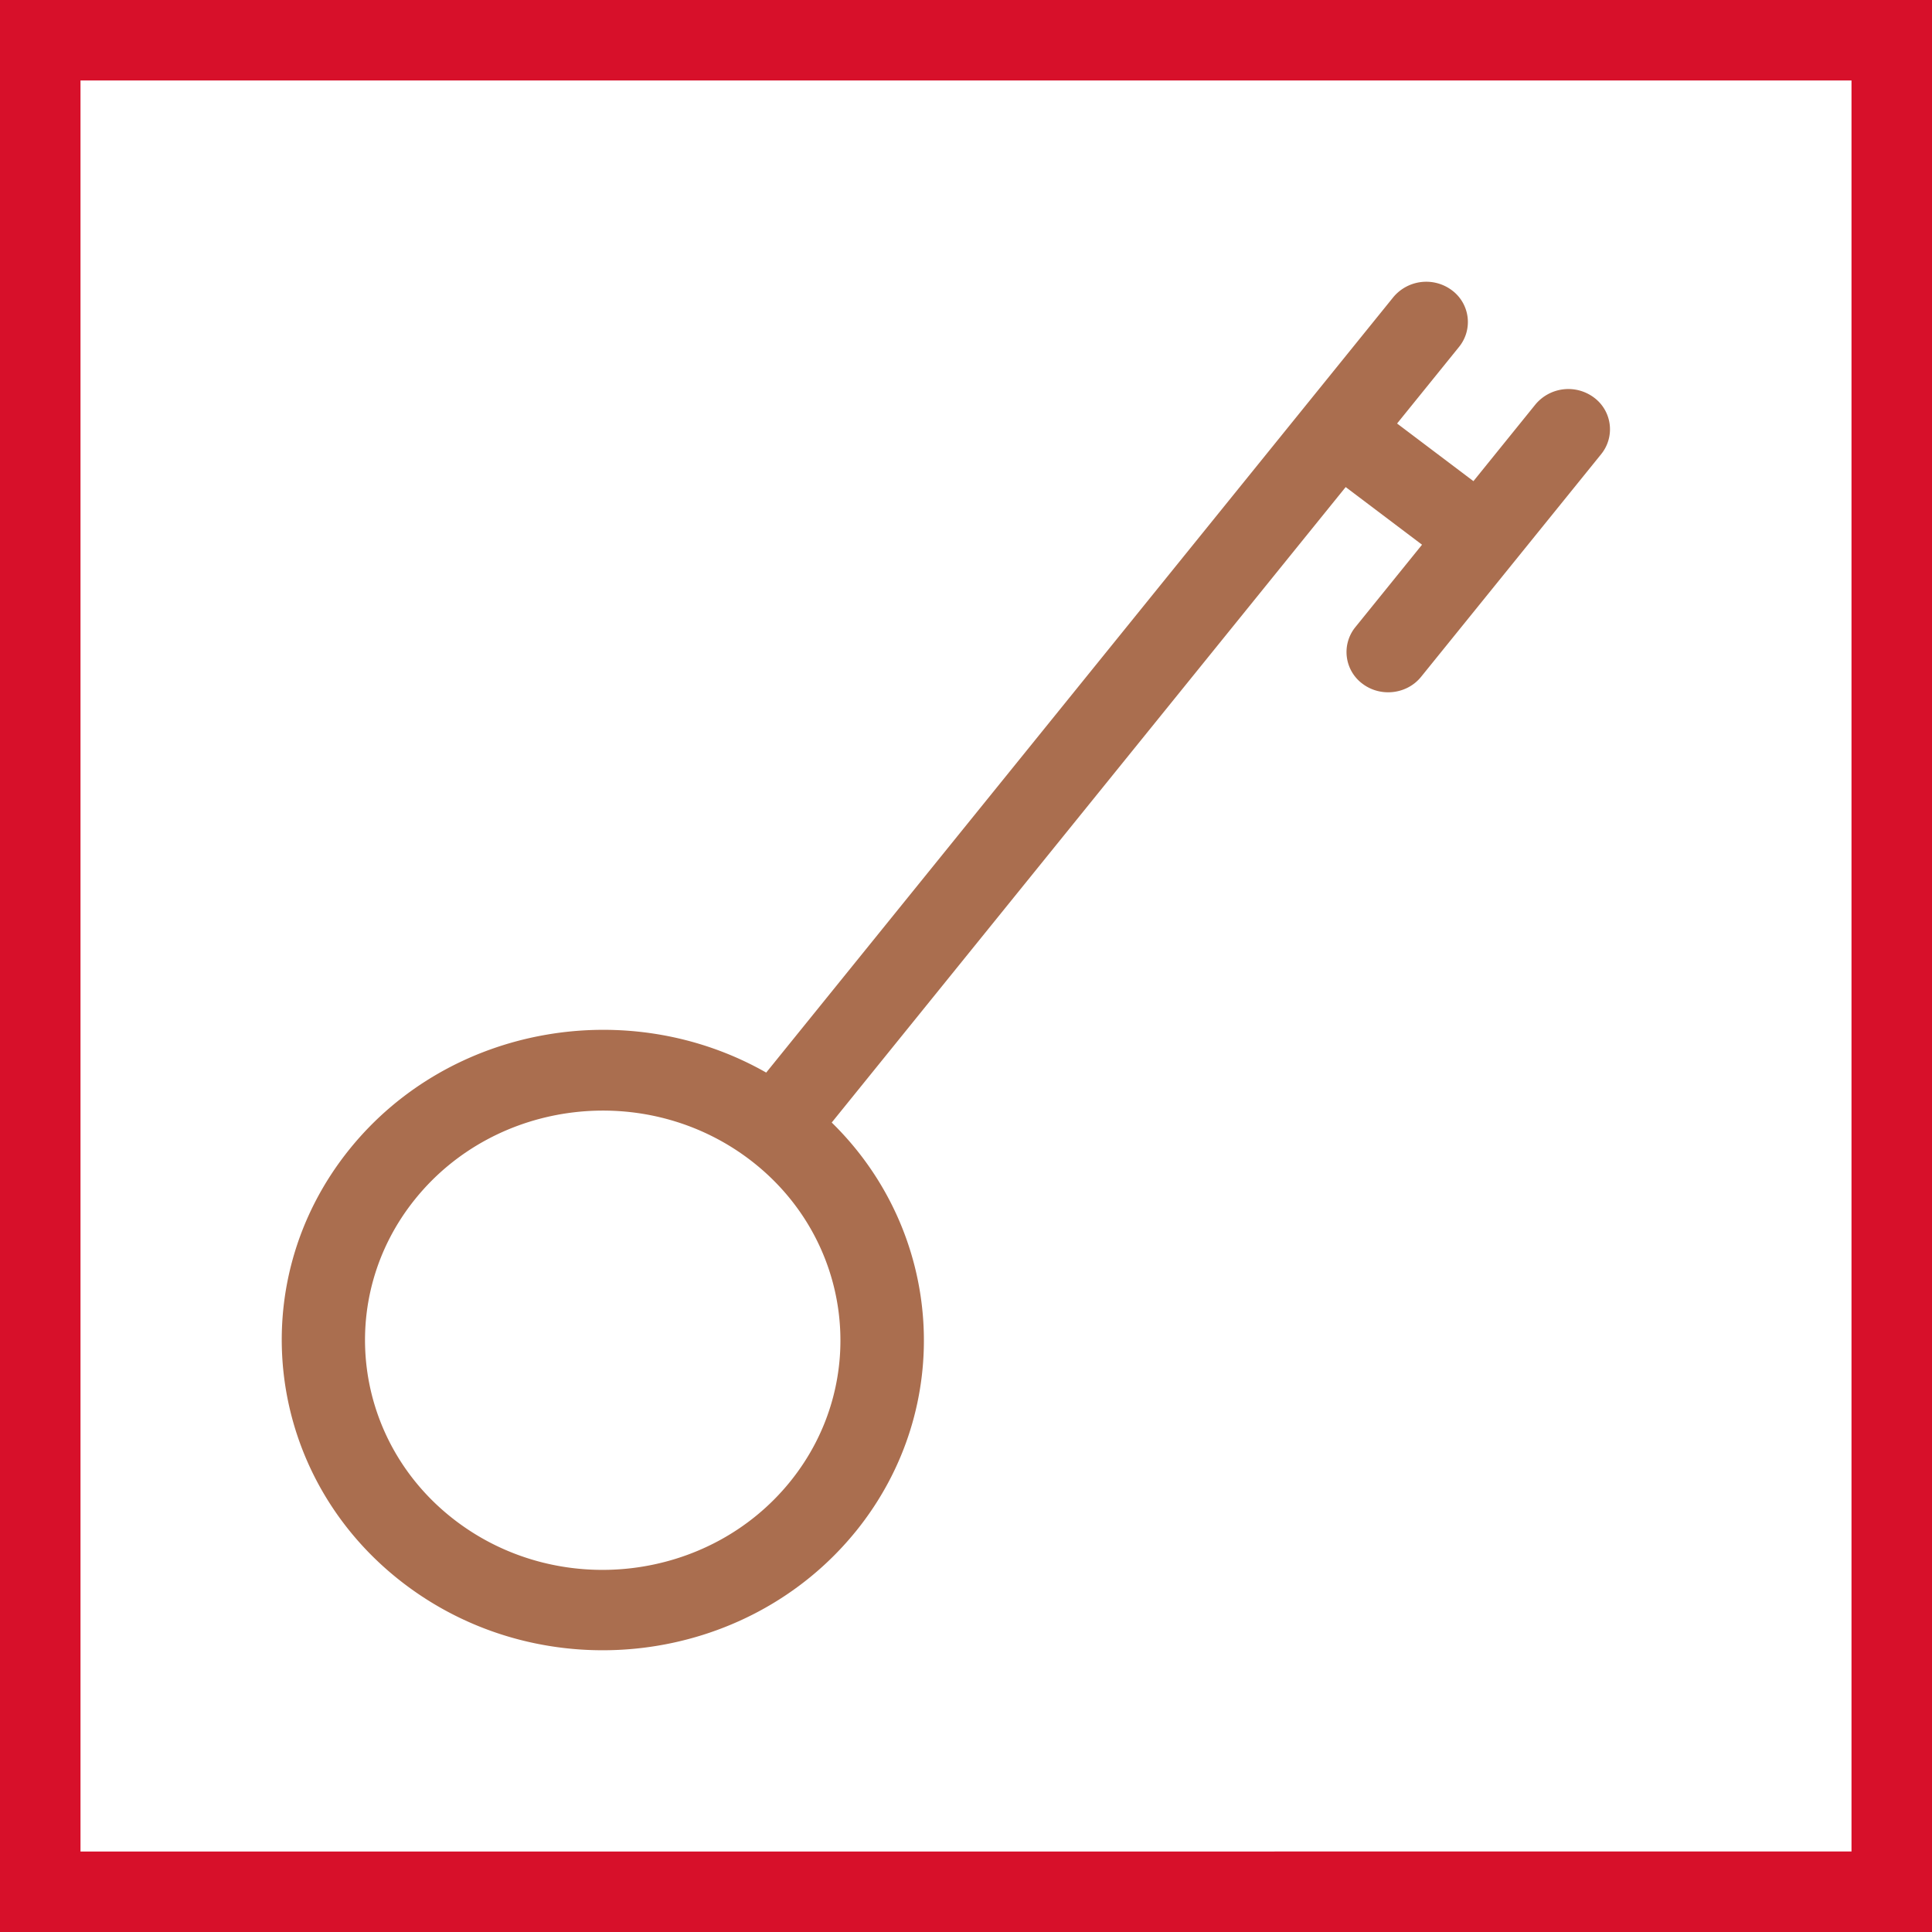
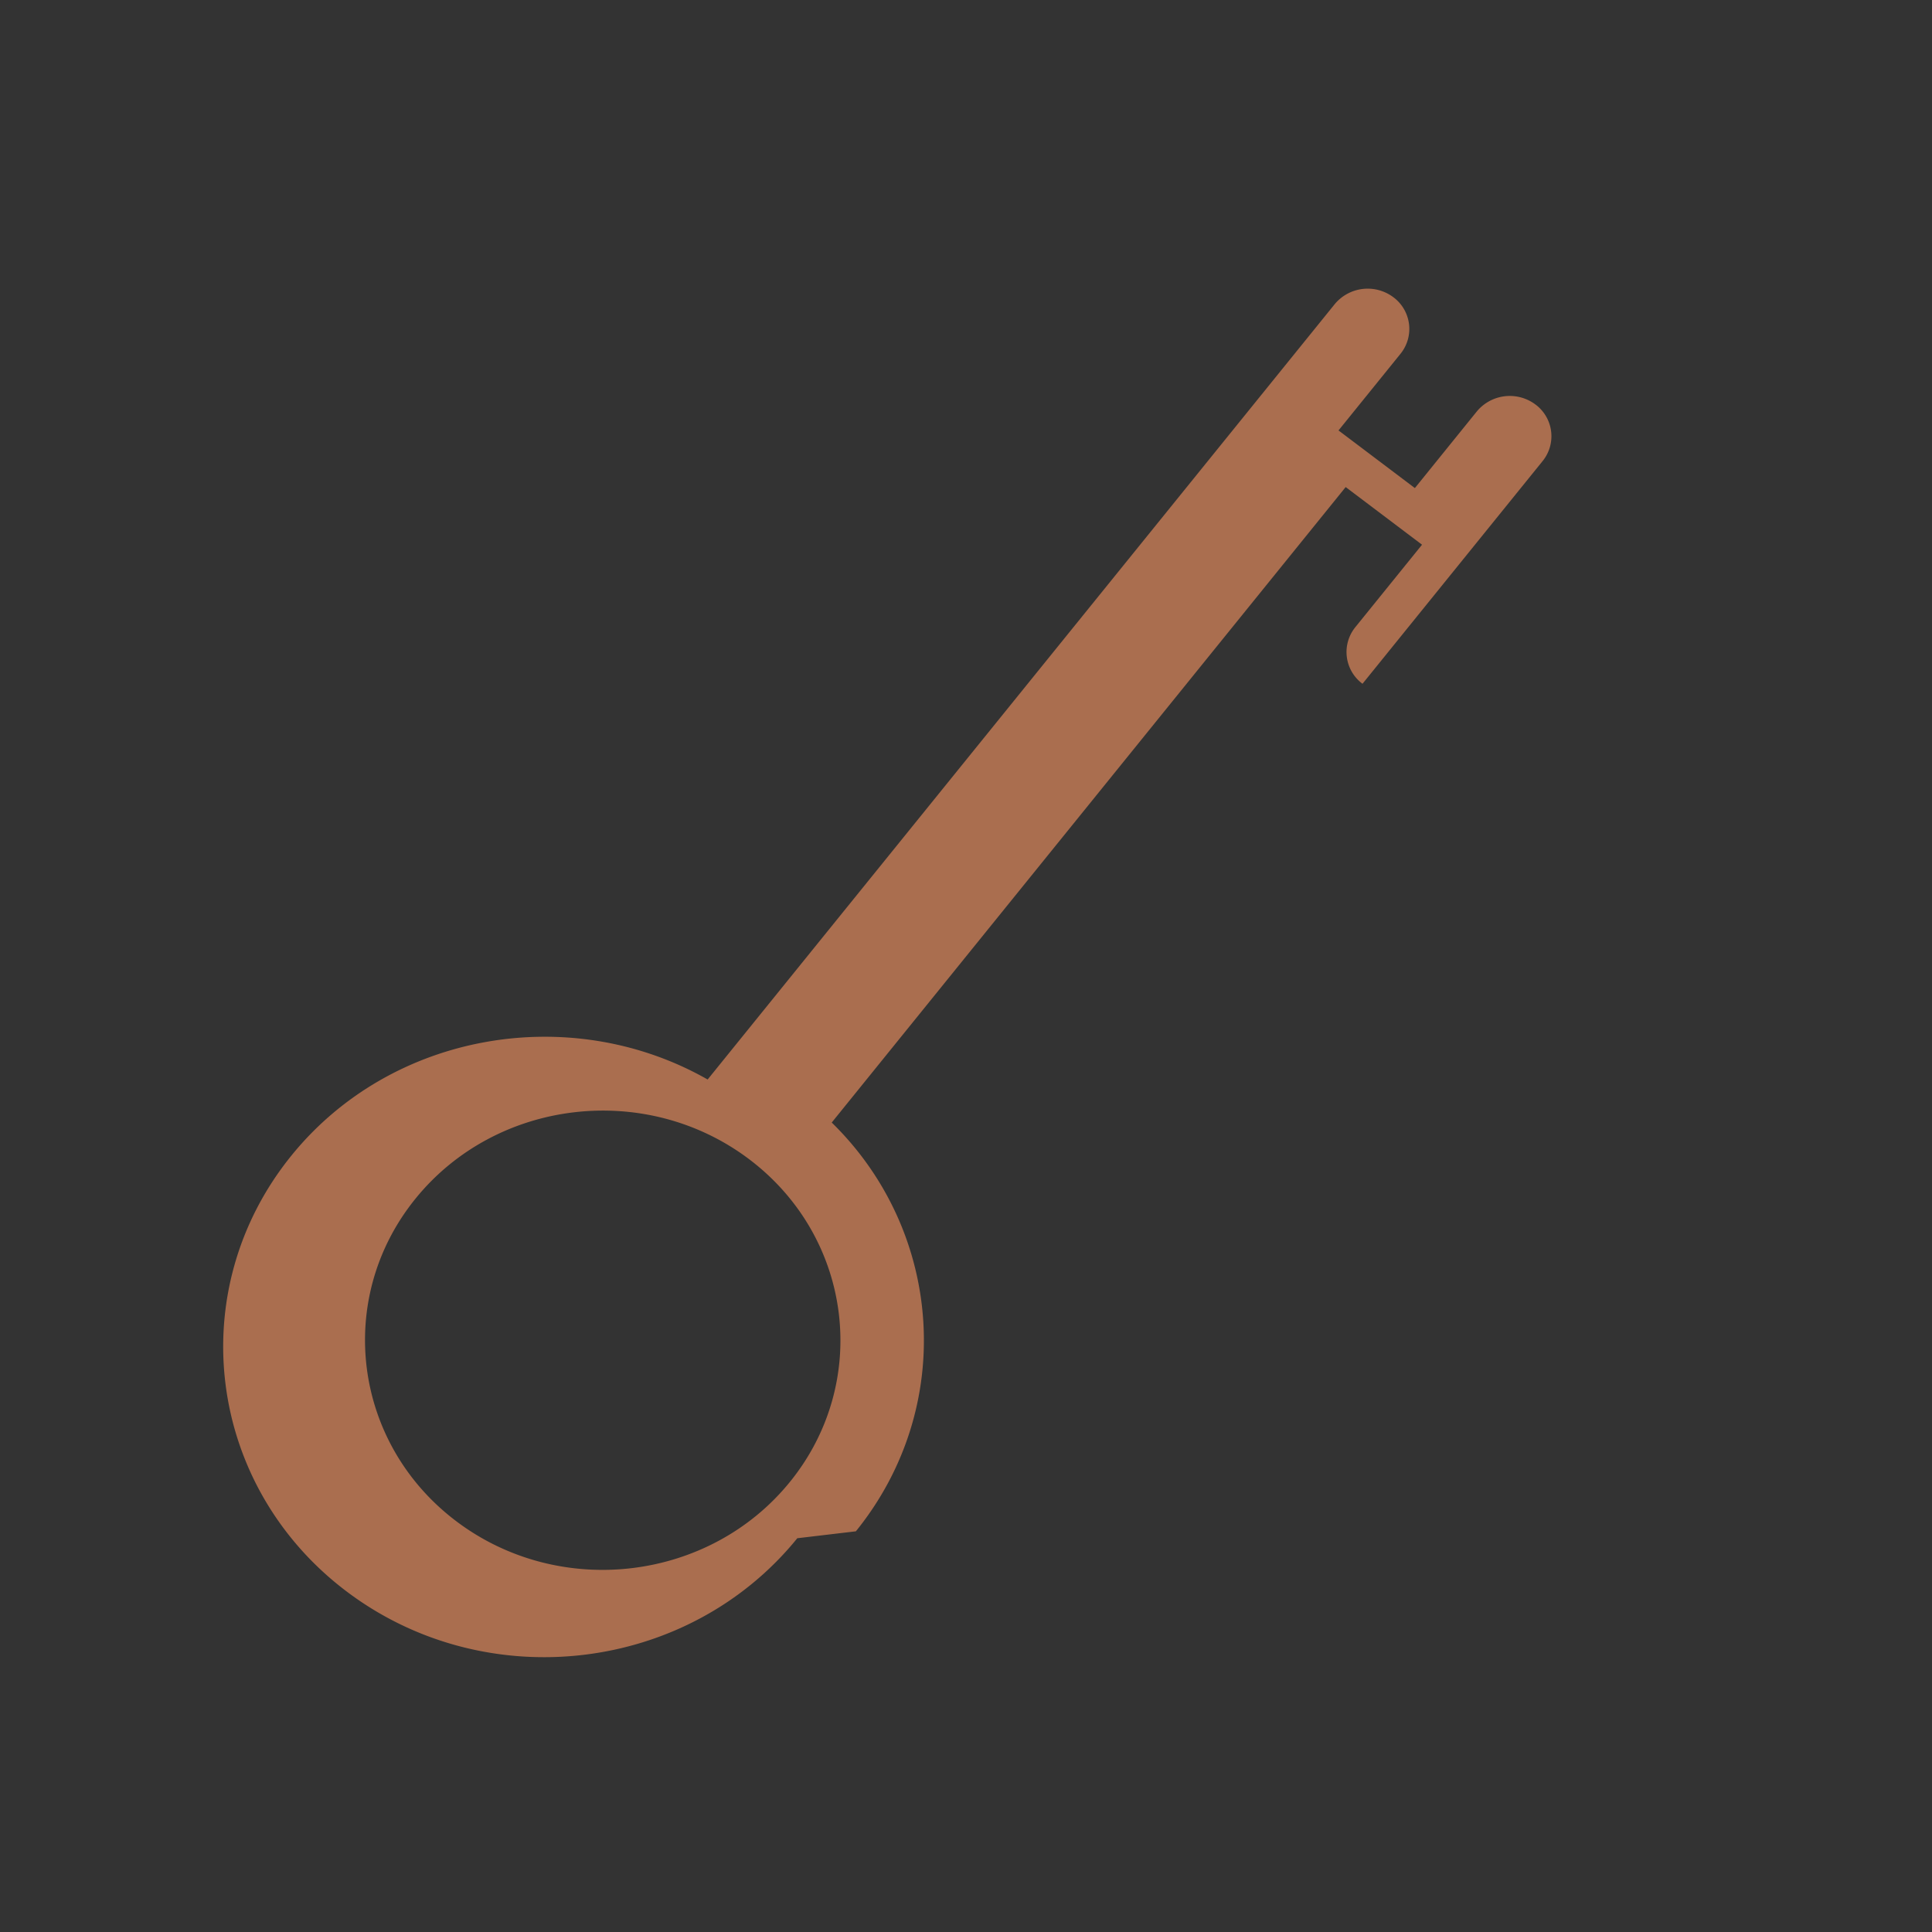
<svg xmlns="http://www.w3.org/2000/svg" width="48" height="48" fill="none" viewBox="0 0 48 48">
  <rect x="0" y="0" width="48" height="48" fill="#333333" stroke="none" />
-   <path fill="#fff" stroke="#D7102A" stroke-width="2" d="M1 47V1h46v46H1Z" />
-   <path fill="#AA6E4F" d="M21.264 38.045c2.495-3.085 2.171-7.447-.6-10.156l12.769-15.788 1.897 1.432-1.658 2.05a.981.981 0 0 0 .179 1.405c.45.34 1.104.262 1.455-.172l4.475-5.533a.981.981 0 0 0-.179-1.406 1.064 1.064 0 0 0-1.455.172l-1.54 1.905-1.897-1.432 1.54-1.904a.981.981 0 0 0-.179-1.407 1.064 1.064 0 0 0-1.455.173l-15.58 19.264c-3.397-1.934-7.856-1.183-10.345 1.895-2.712 3.354-2.096 8.204 1.375 10.824 3.471 2.62 8.492 2.024 11.204-1.33l-.006.008Zm-10.945-8.26c2.003-2.478 5.721-2.925 8.293-.985 2.571 1.941 3.021 5.535 1.018 8.012-2.003 2.476-5.721 2.924-8.293.983-2.571-1.94-3.021-5.534-1.018-8.01Z" />
+   <path fill="#AA6E4F" d="M21.264 38.045c2.495-3.085 2.171-7.447-.6-10.156l12.769-15.788 1.897 1.432-1.658 2.05a.981.981 0 0 0 .179 1.405l4.475-5.533a.981.981 0 0 0-.179-1.406 1.064 1.064 0 0 0-1.455.172l-1.54 1.905-1.897-1.432 1.54-1.904a.981.981 0 0 0-.179-1.407 1.064 1.064 0 0 0-1.455.173l-15.58 19.264c-3.397-1.934-7.856-1.183-10.345 1.895-2.712 3.354-2.096 8.204 1.375 10.824 3.471 2.62 8.492 2.024 11.204-1.33l-.006.008Zm-10.945-8.26c2.003-2.478 5.721-2.925 8.293-.985 2.571 1.941 3.021 5.535 1.018 8.012-2.003 2.476-5.721 2.924-8.293.983-2.571-1.94-3.021-5.534-1.018-8.01Z" />
</svg>